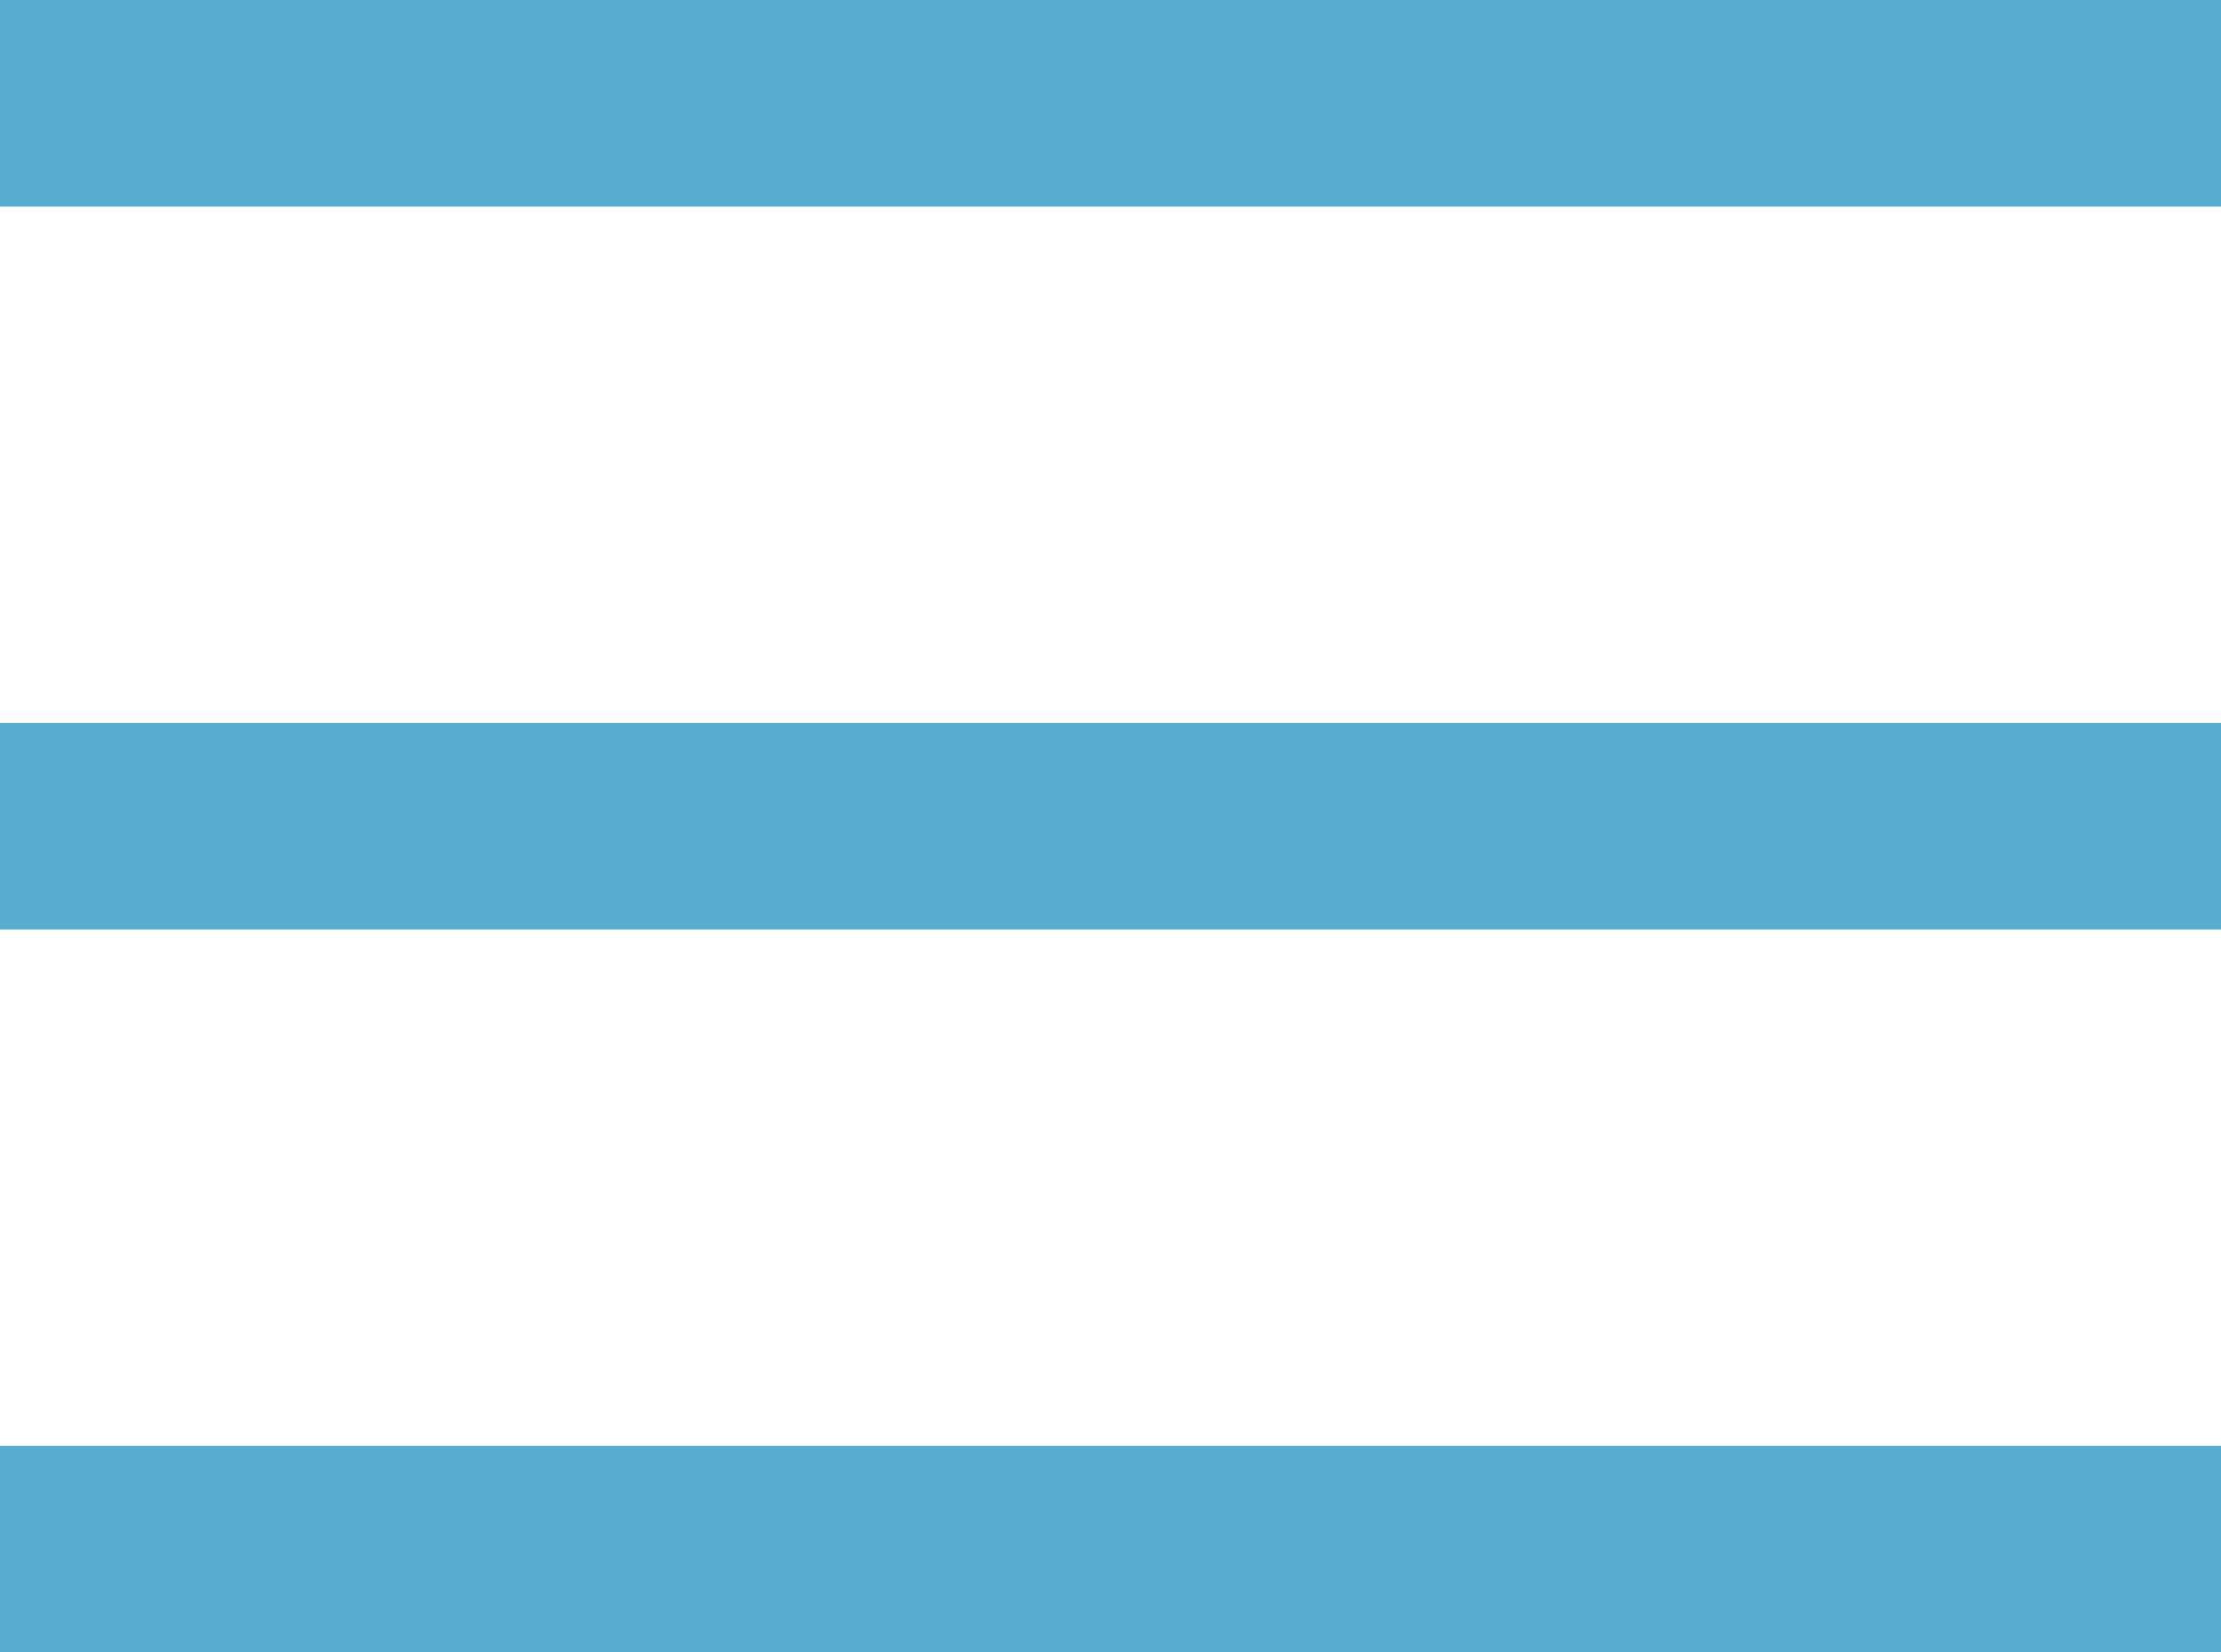
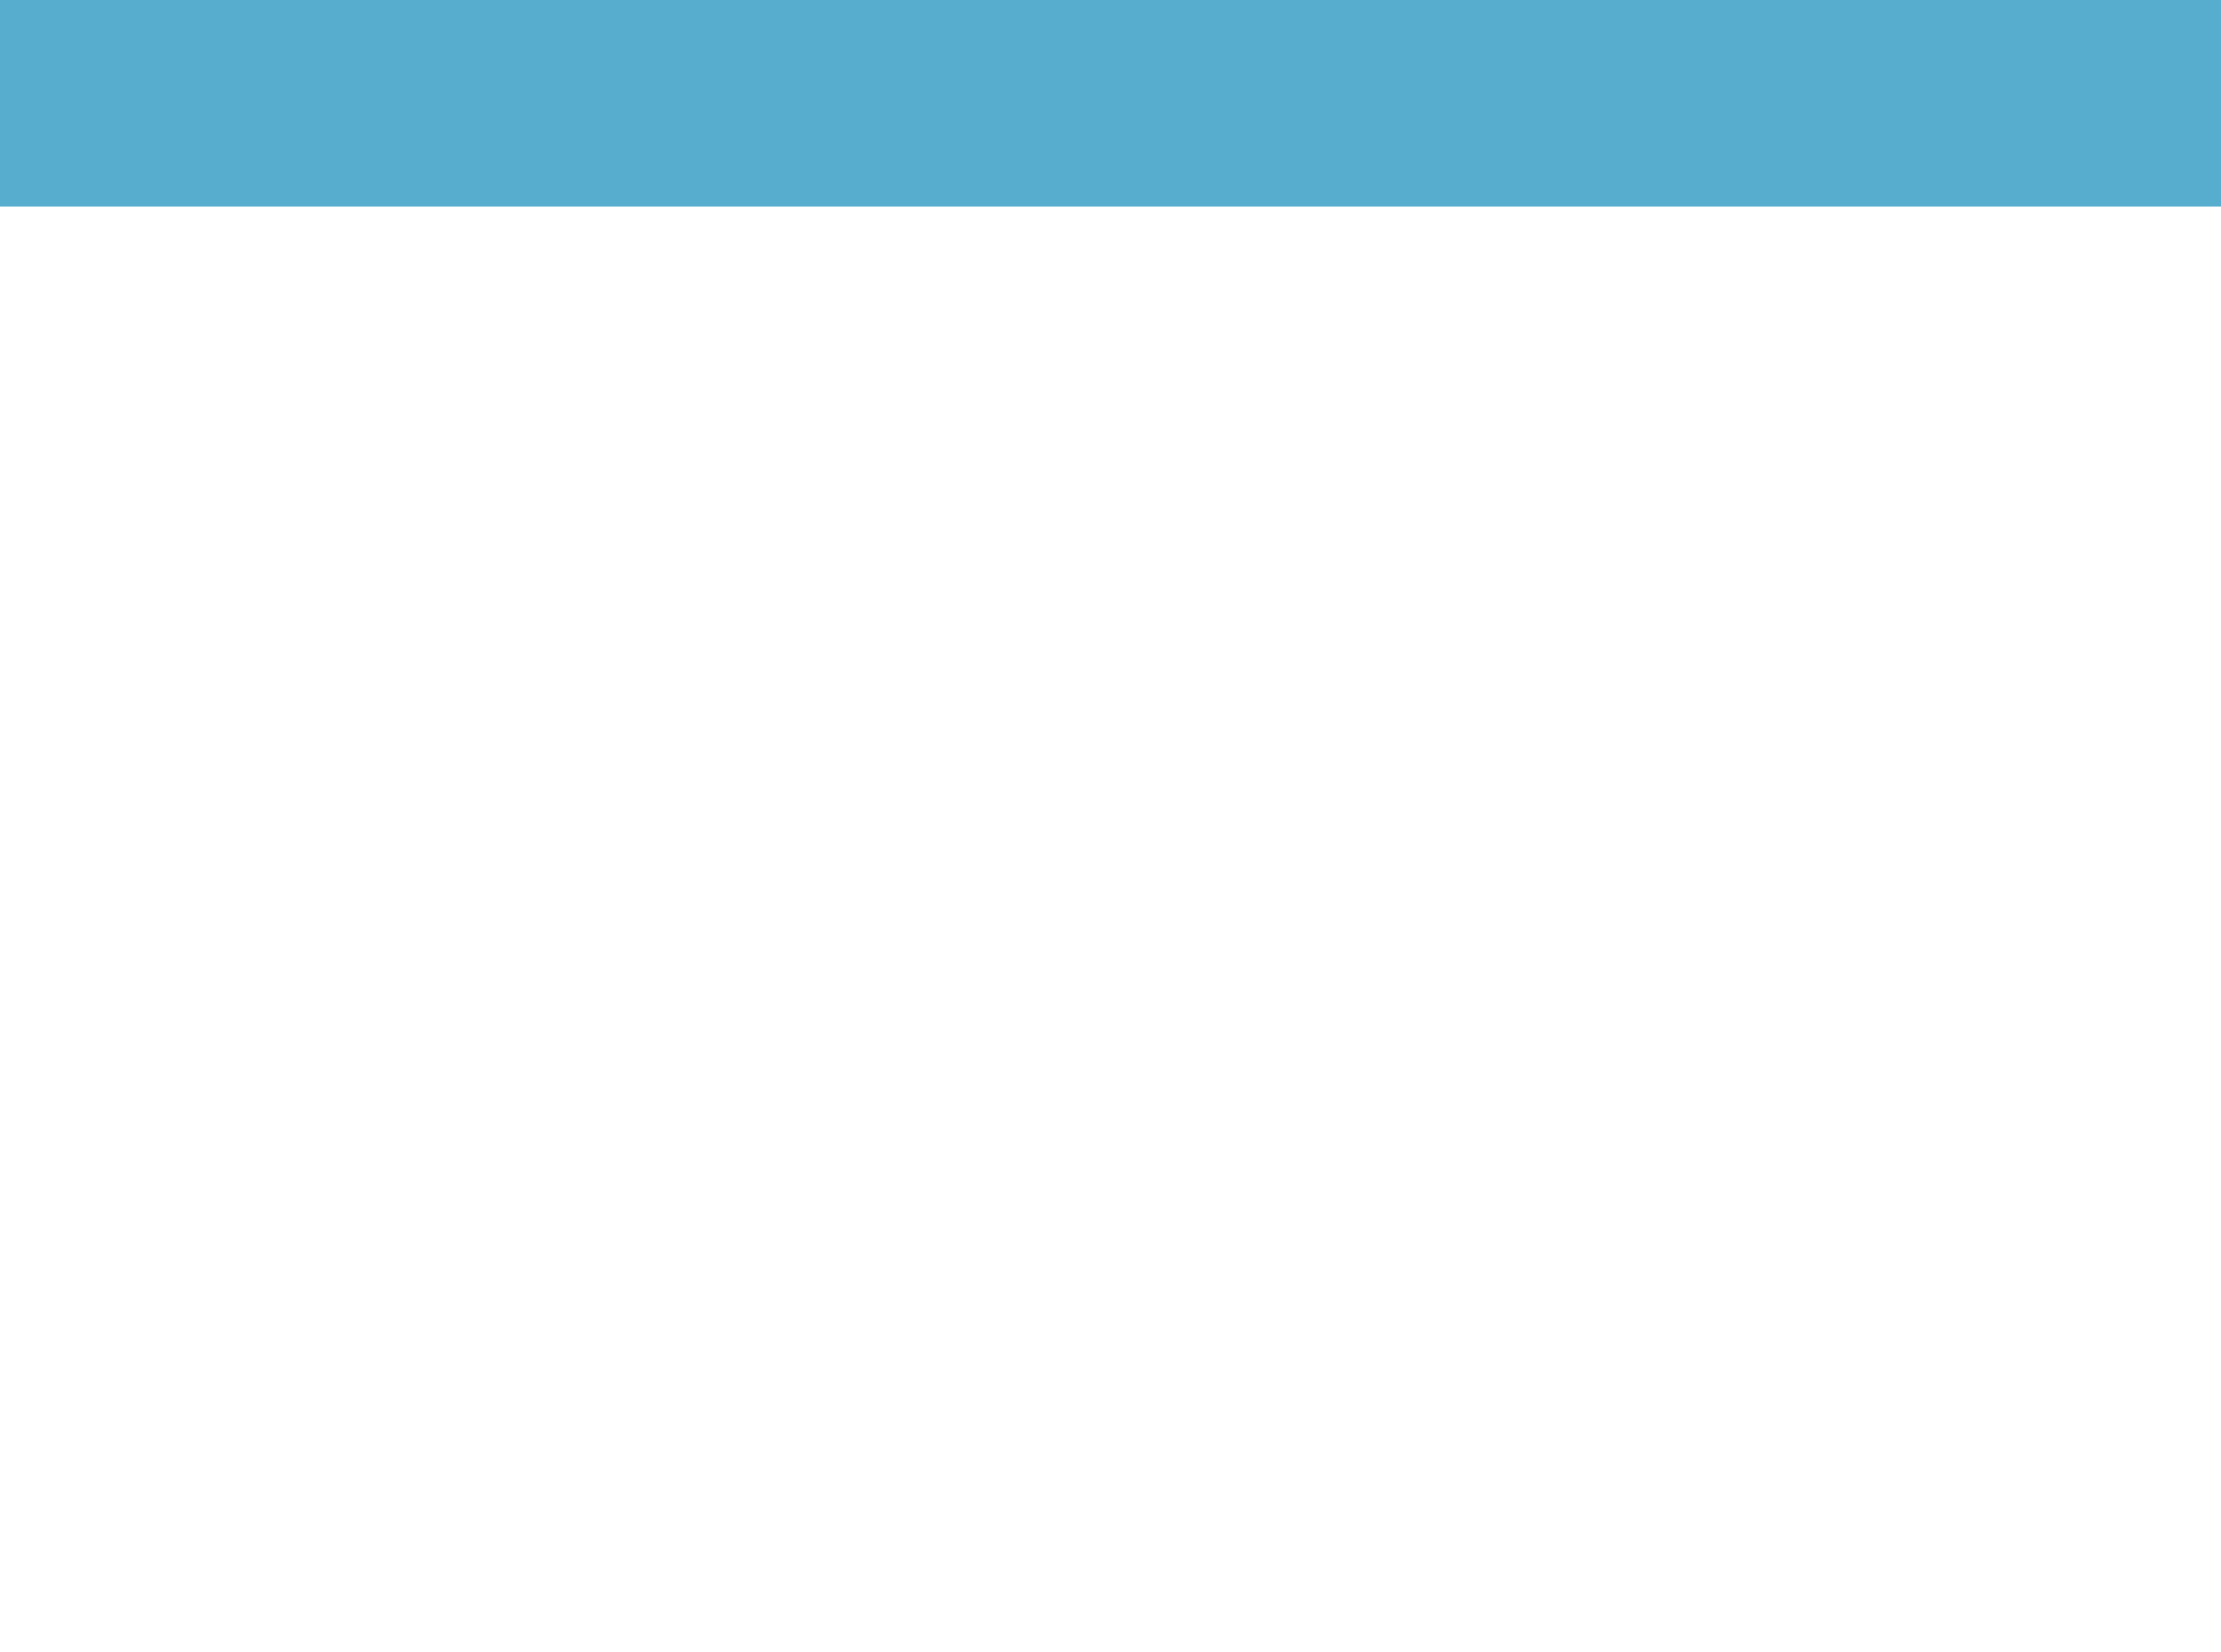
<svg xmlns="http://www.w3.org/2000/svg" width="21.5" height="16" viewBox="0 0 21.5 16">
  <g id="Group_2253" data-name="Group 2253" transform="translate(-339 -559.5)">
    <line id="Line_298" data-name="Line 298" x2="19.5" transform="translate(340 560.5)" fill="none" stroke="#57adce" stroke-linecap="square" stroke-width="2" />
-     <line id="Line_299" data-name="Line 299" x2="19.5" transform="translate(340 567.5)" fill="none" stroke="#57adce" stroke-linecap="square" stroke-width="2" />
-     <line id="Line_300" data-name="Line 300" x2="19.5" transform="translate(340 574.5)" fill="none" stroke="#57adce" stroke-linecap="square" stroke-width="2" />
  </g>
</svg>